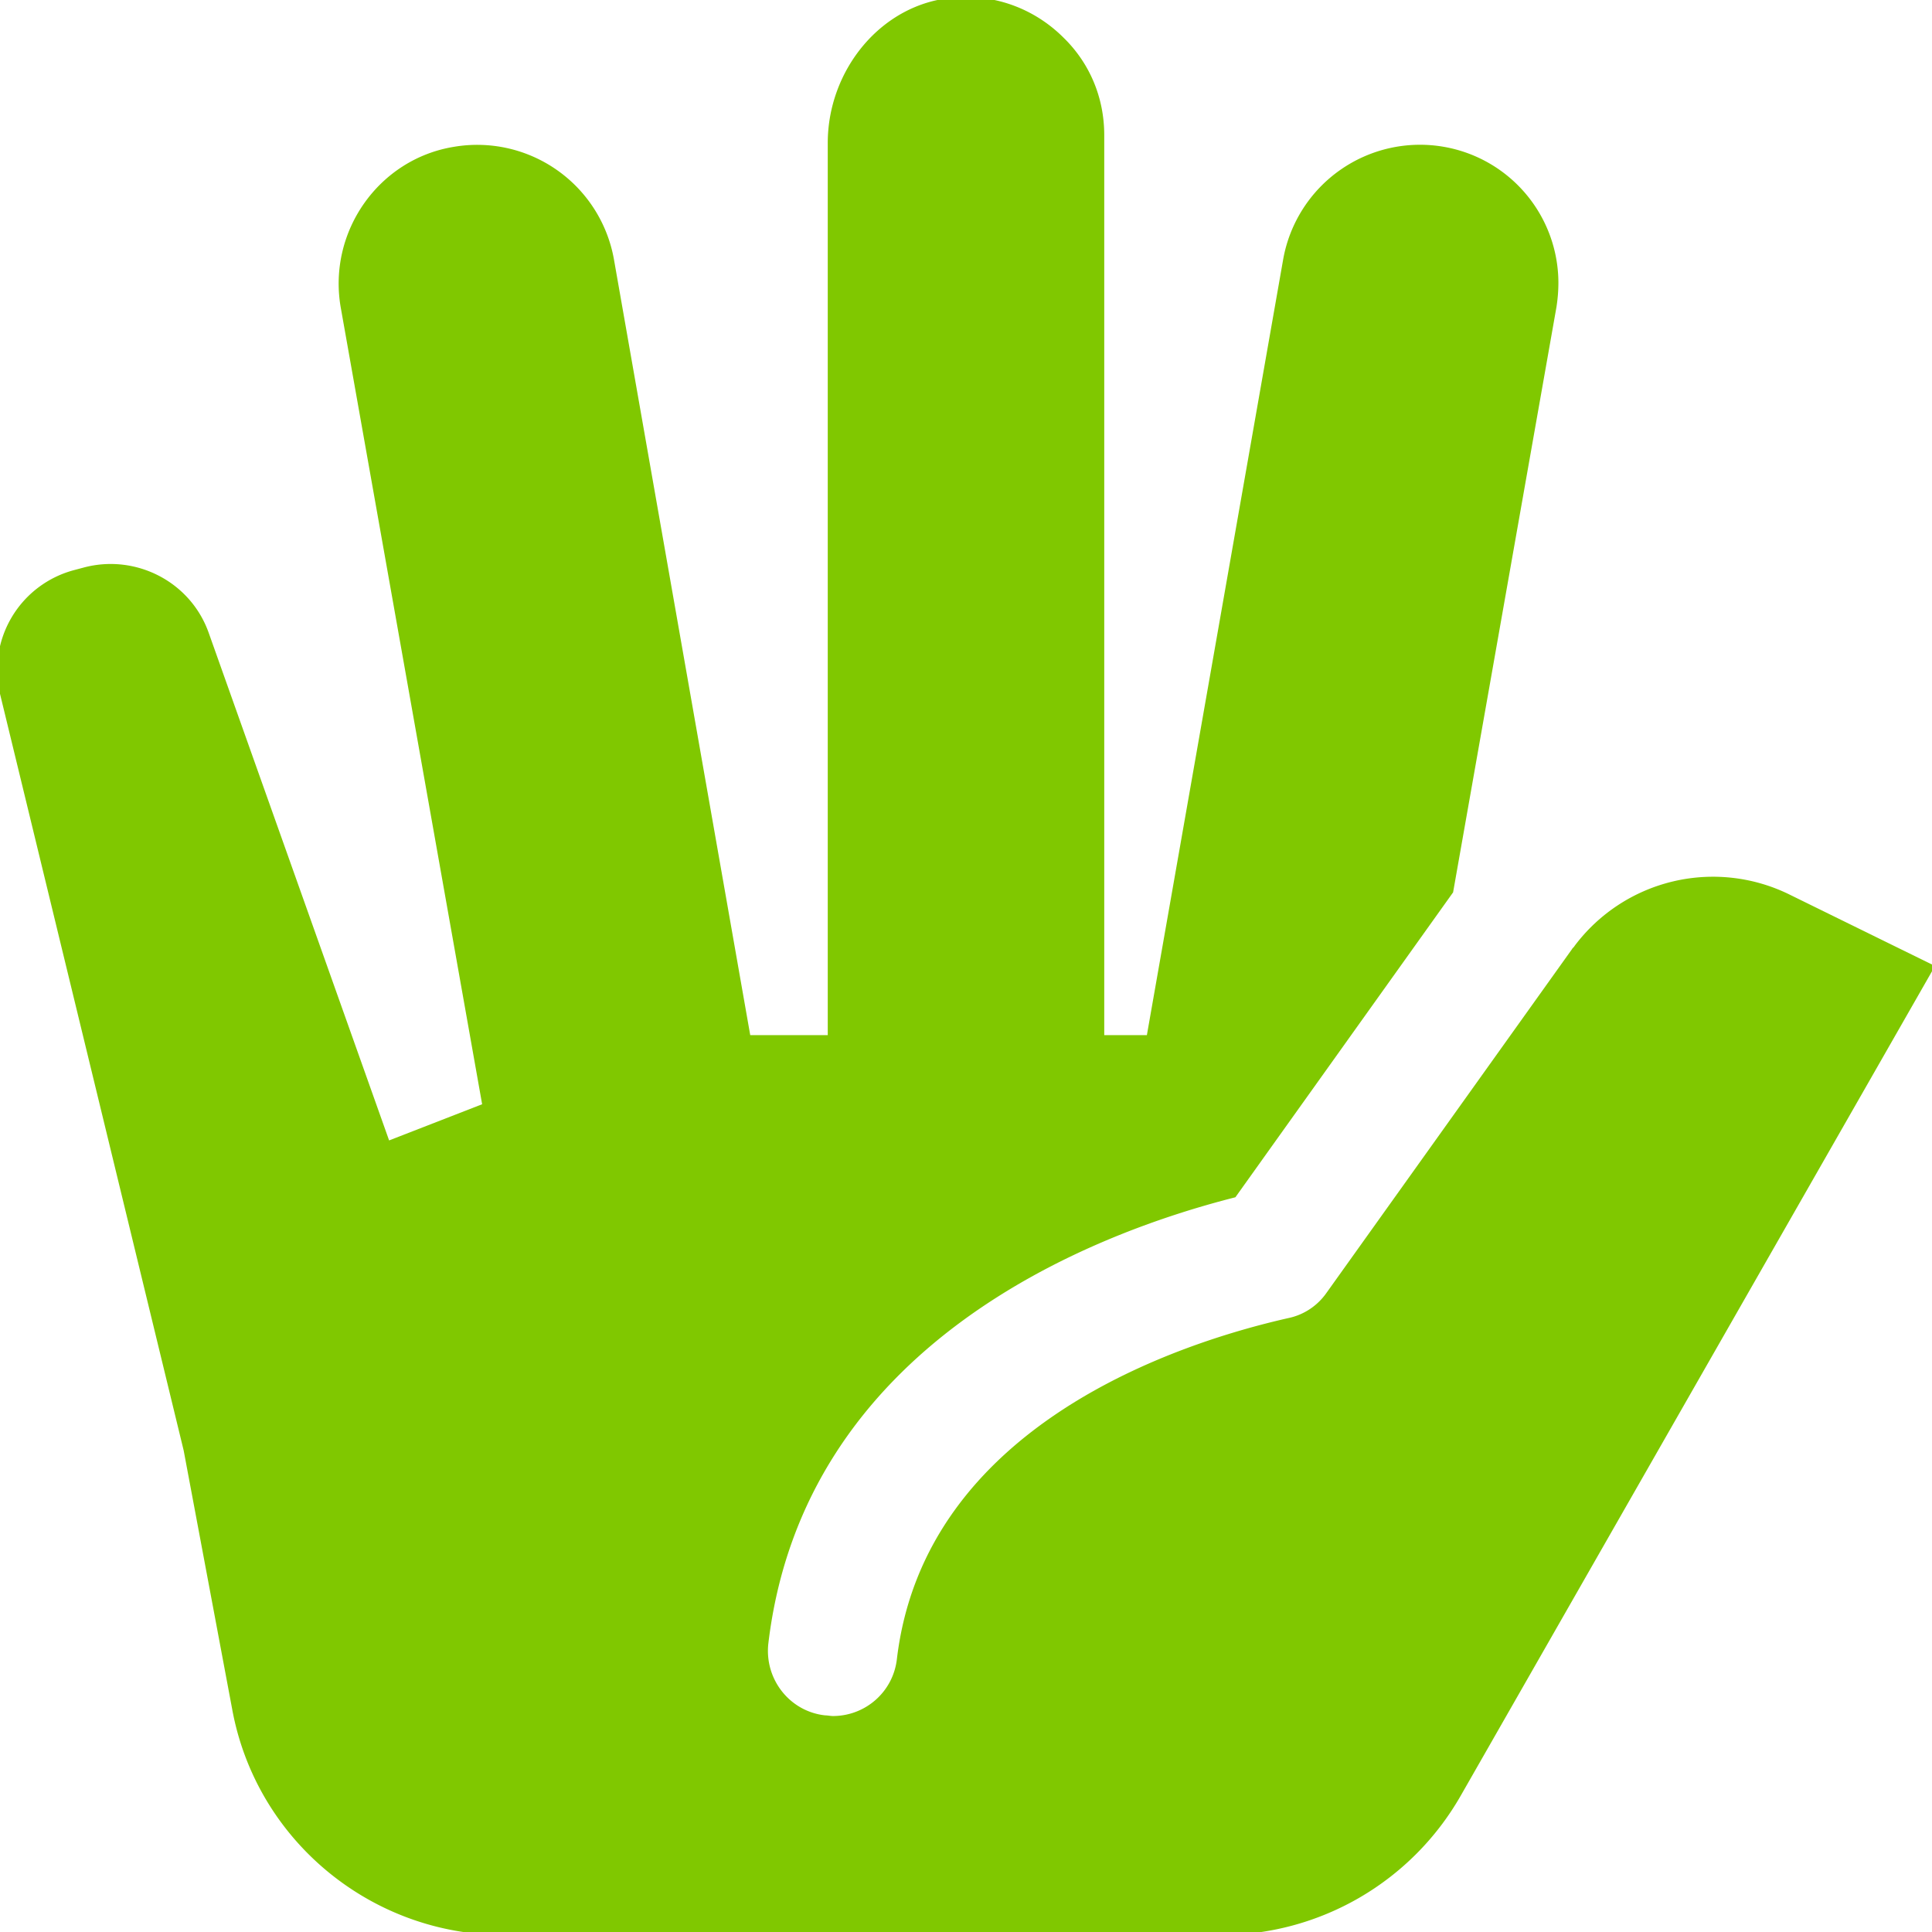
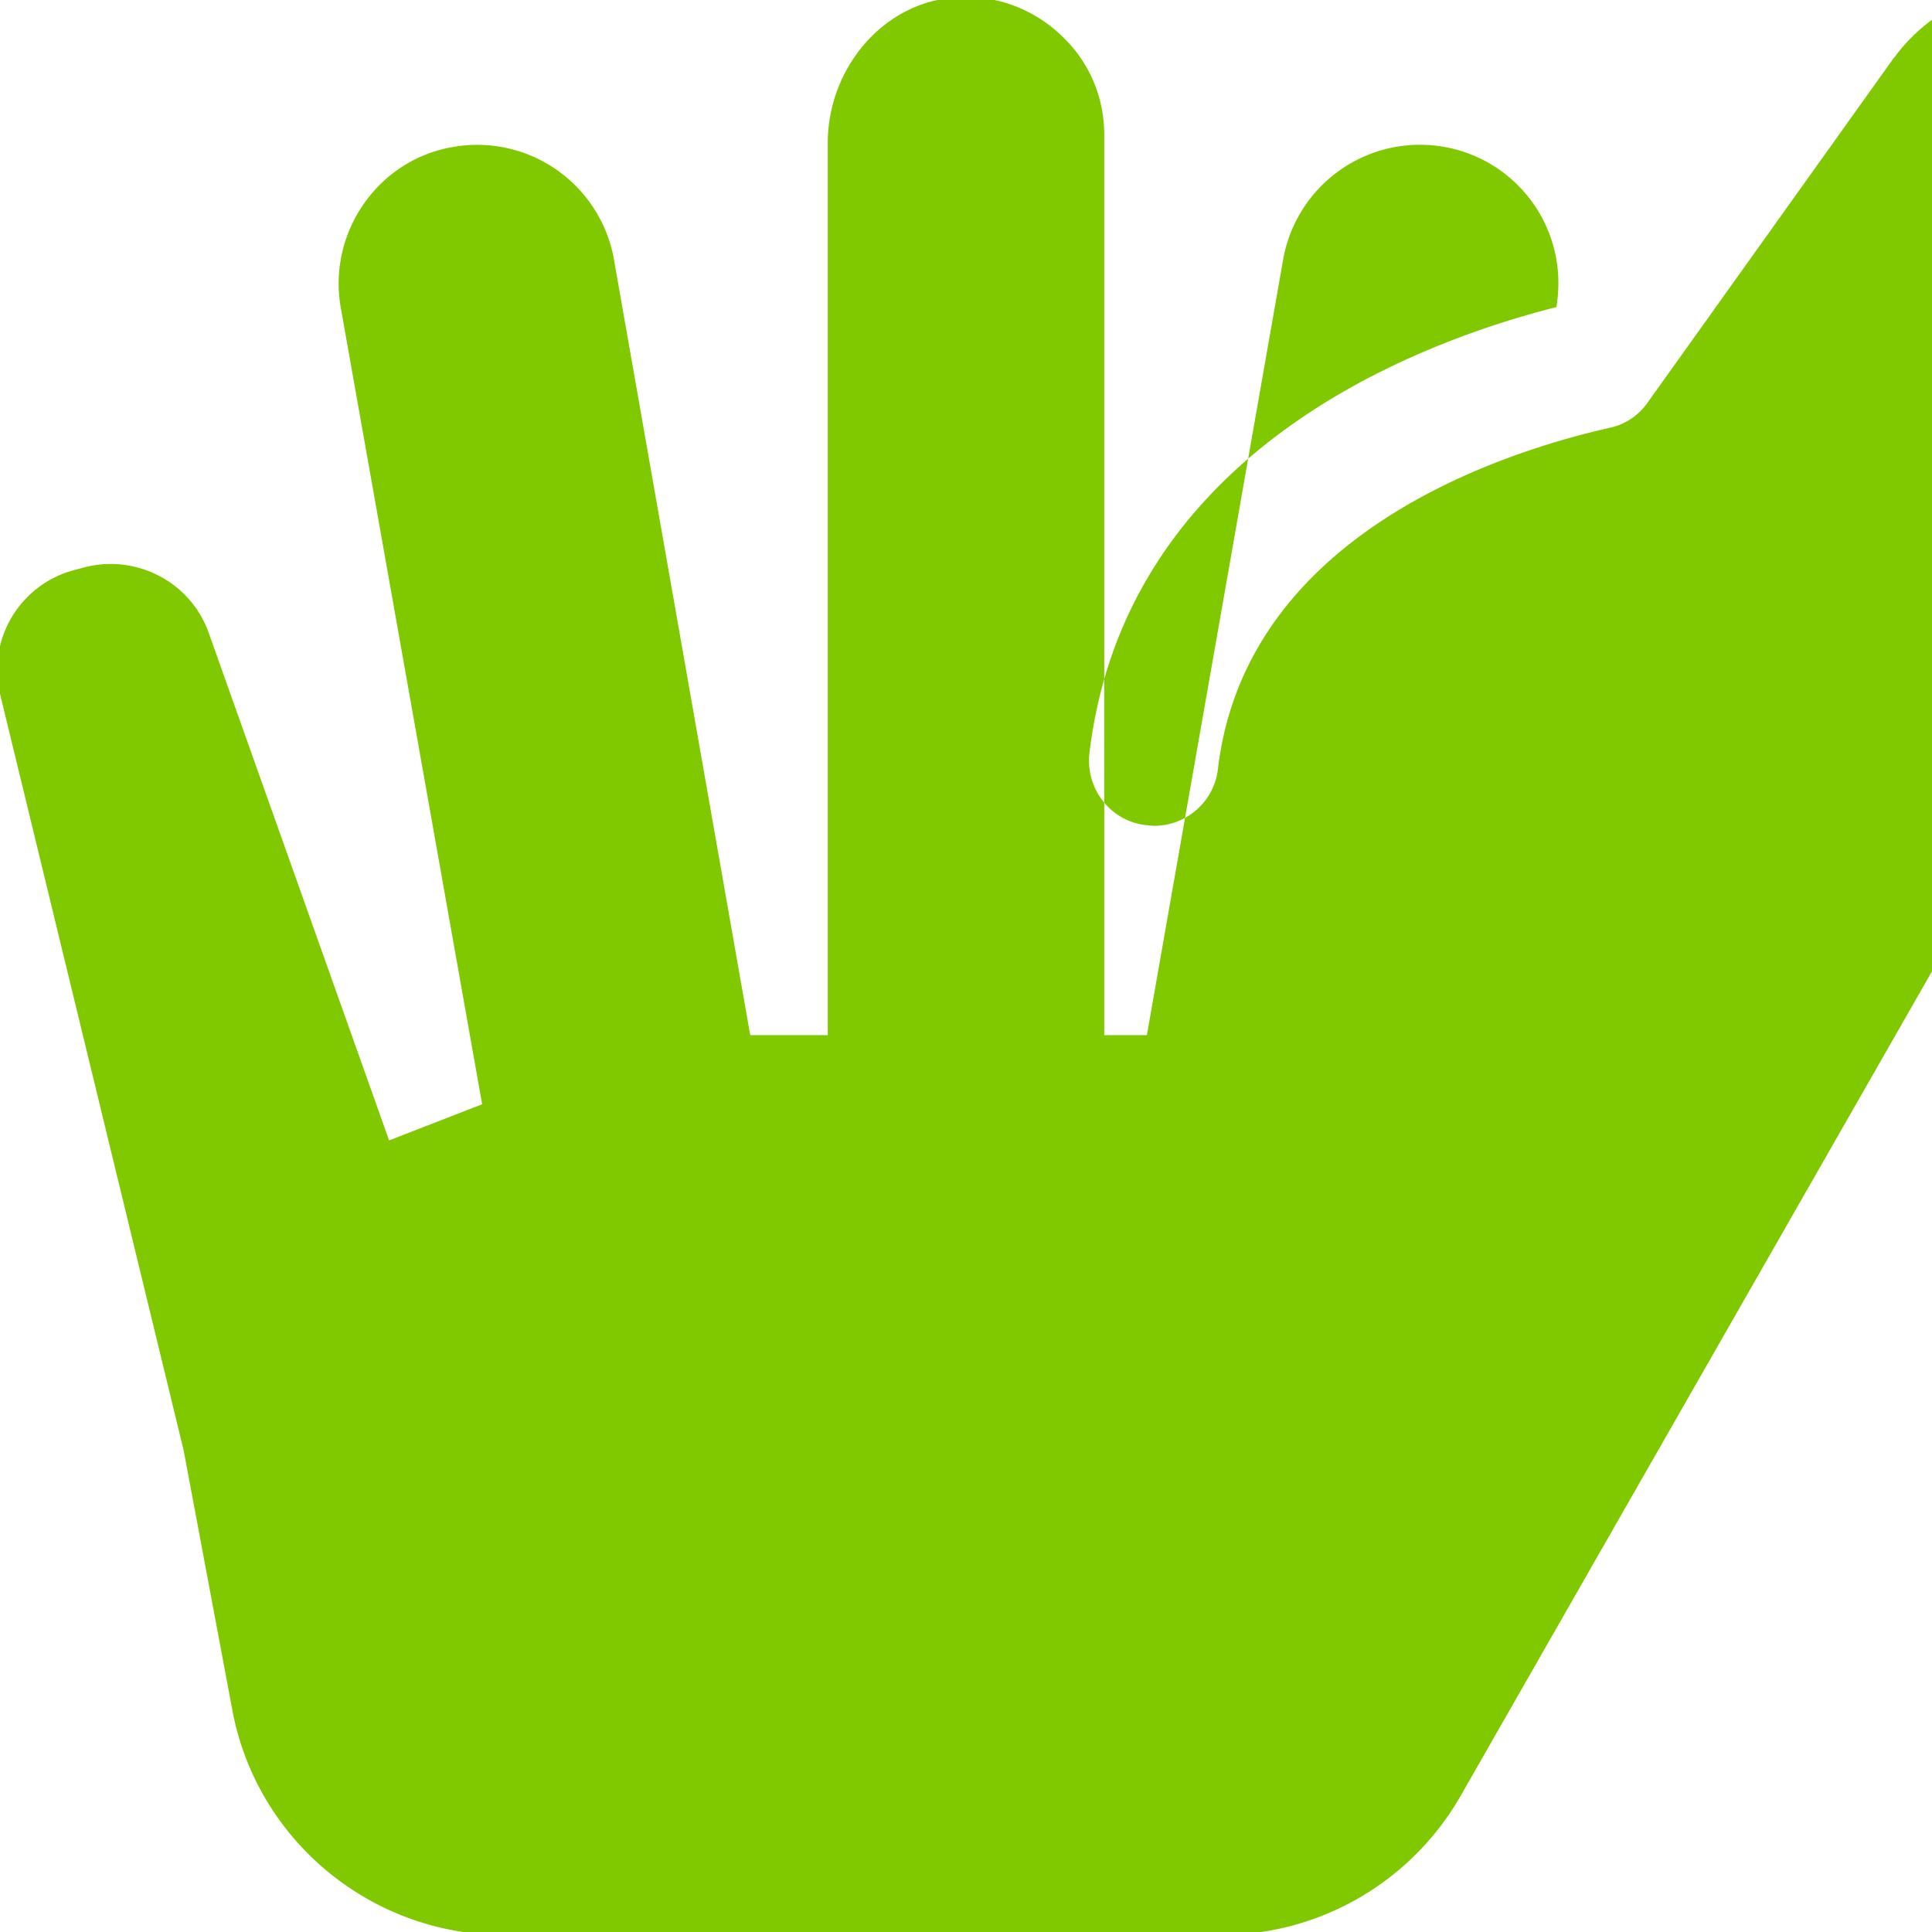
<svg xmlns="http://www.w3.org/2000/svg" version="1.1" width="512" height="512" x="0" y="0" viewBox="0 0 32 32" style="enable-background:new 0 0 512 512" xml:space="preserve" class="">
  <g transform="matrix(1.07,0,0,1.07,-1.12,-1.12)">
-     <path d="m31 16-7.34 12.84A4.28 4.28 0 0 1 19.94 31H8.85c-2.06 0-3.84-1.47-4.21-3.5l-.75-4-2.84-11.7A1.6 1.6 0 0 1 2.2 9.87l.15-.04c.8-.21 1.65.22 1.93 1.02l2.79 7.85 1.44-.56L6.32 5.8c-.2-1.17.59-2.29 1.75-2.48a2.15 2.15 0 0 1 2.48 1.74l2.11 12.01h1.2V3.26c0-1.13.83-2.16 1.95-2.25.66-.06 1.27.19 1.7.62.4.39.63.92.63 1.51v13.93h.66l2.11-12.01a2.152 2.152 0 0 1 2.49-1.74 2.14 2.14 0 0 1 1.77 2.1c0 .13-.01.25-.03.38l-1.6 9.06-3.37 4.72c-2.25.57-6.68 2.28-7.23 6.91-.06.55.33 1.05.88 1.11.04 0 .08.01.12.01.5 0 .93-.37.99-.88.43-3.63 4.38-4.9 6.06-5.28.24-.05.45-.19.59-.39l3.8-5.32c.01-.02.03-.03.04-.05a2.68 2.68 0 0 1 3.34-.79z" fill="#80c800" data-original="#000000" class="" />
+     <path d="m31 16-7.34 12.84A4.28 4.28 0 0 1 19.94 31H8.85c-2.06 0-3.84-1.47-4.21-3.5l-.75-4-2.84-11.7A1.6 1.6 0 0 1 2.2 9.87l.15-.04c.8-.21 1.65.22 1.93 1.02l2.79 7.85 1.44-.56L6.32 5.8c-.2-1.17.59-2.29 1.75-2.48a2.15 2.15 0 0 1 2.48 1.74l2.11 12.01h1.2V3.26c0-1.13.83-2.16 1.95-2.25.66-.06 1.27.19 1.7.62.4.39.63.92.63 1.51v13.93h.66l2.11-12.01a2.152 2.152 0 0 1 2.49-1.74 2.14 2.14 0 0 1 1.77 2.1c0 .13-.01.25-.03.38c-2.25.57-6.68 2.28-7.23 6.91-.06.55.33 1.05.88 1.11.04 0 .08.01.12.01.5 0 .93-.37.99-.88.43-3.63 4.38-4.9 6.06-5.28.24-.05.45-.19.59-.39l3.8-5.32c.01-.02.03-.03.04-.05a2.68 2.68 0 0 1 3.34-.79z" fill="#80c800" data-original="#000000" class="" />
  </g>
</svg>